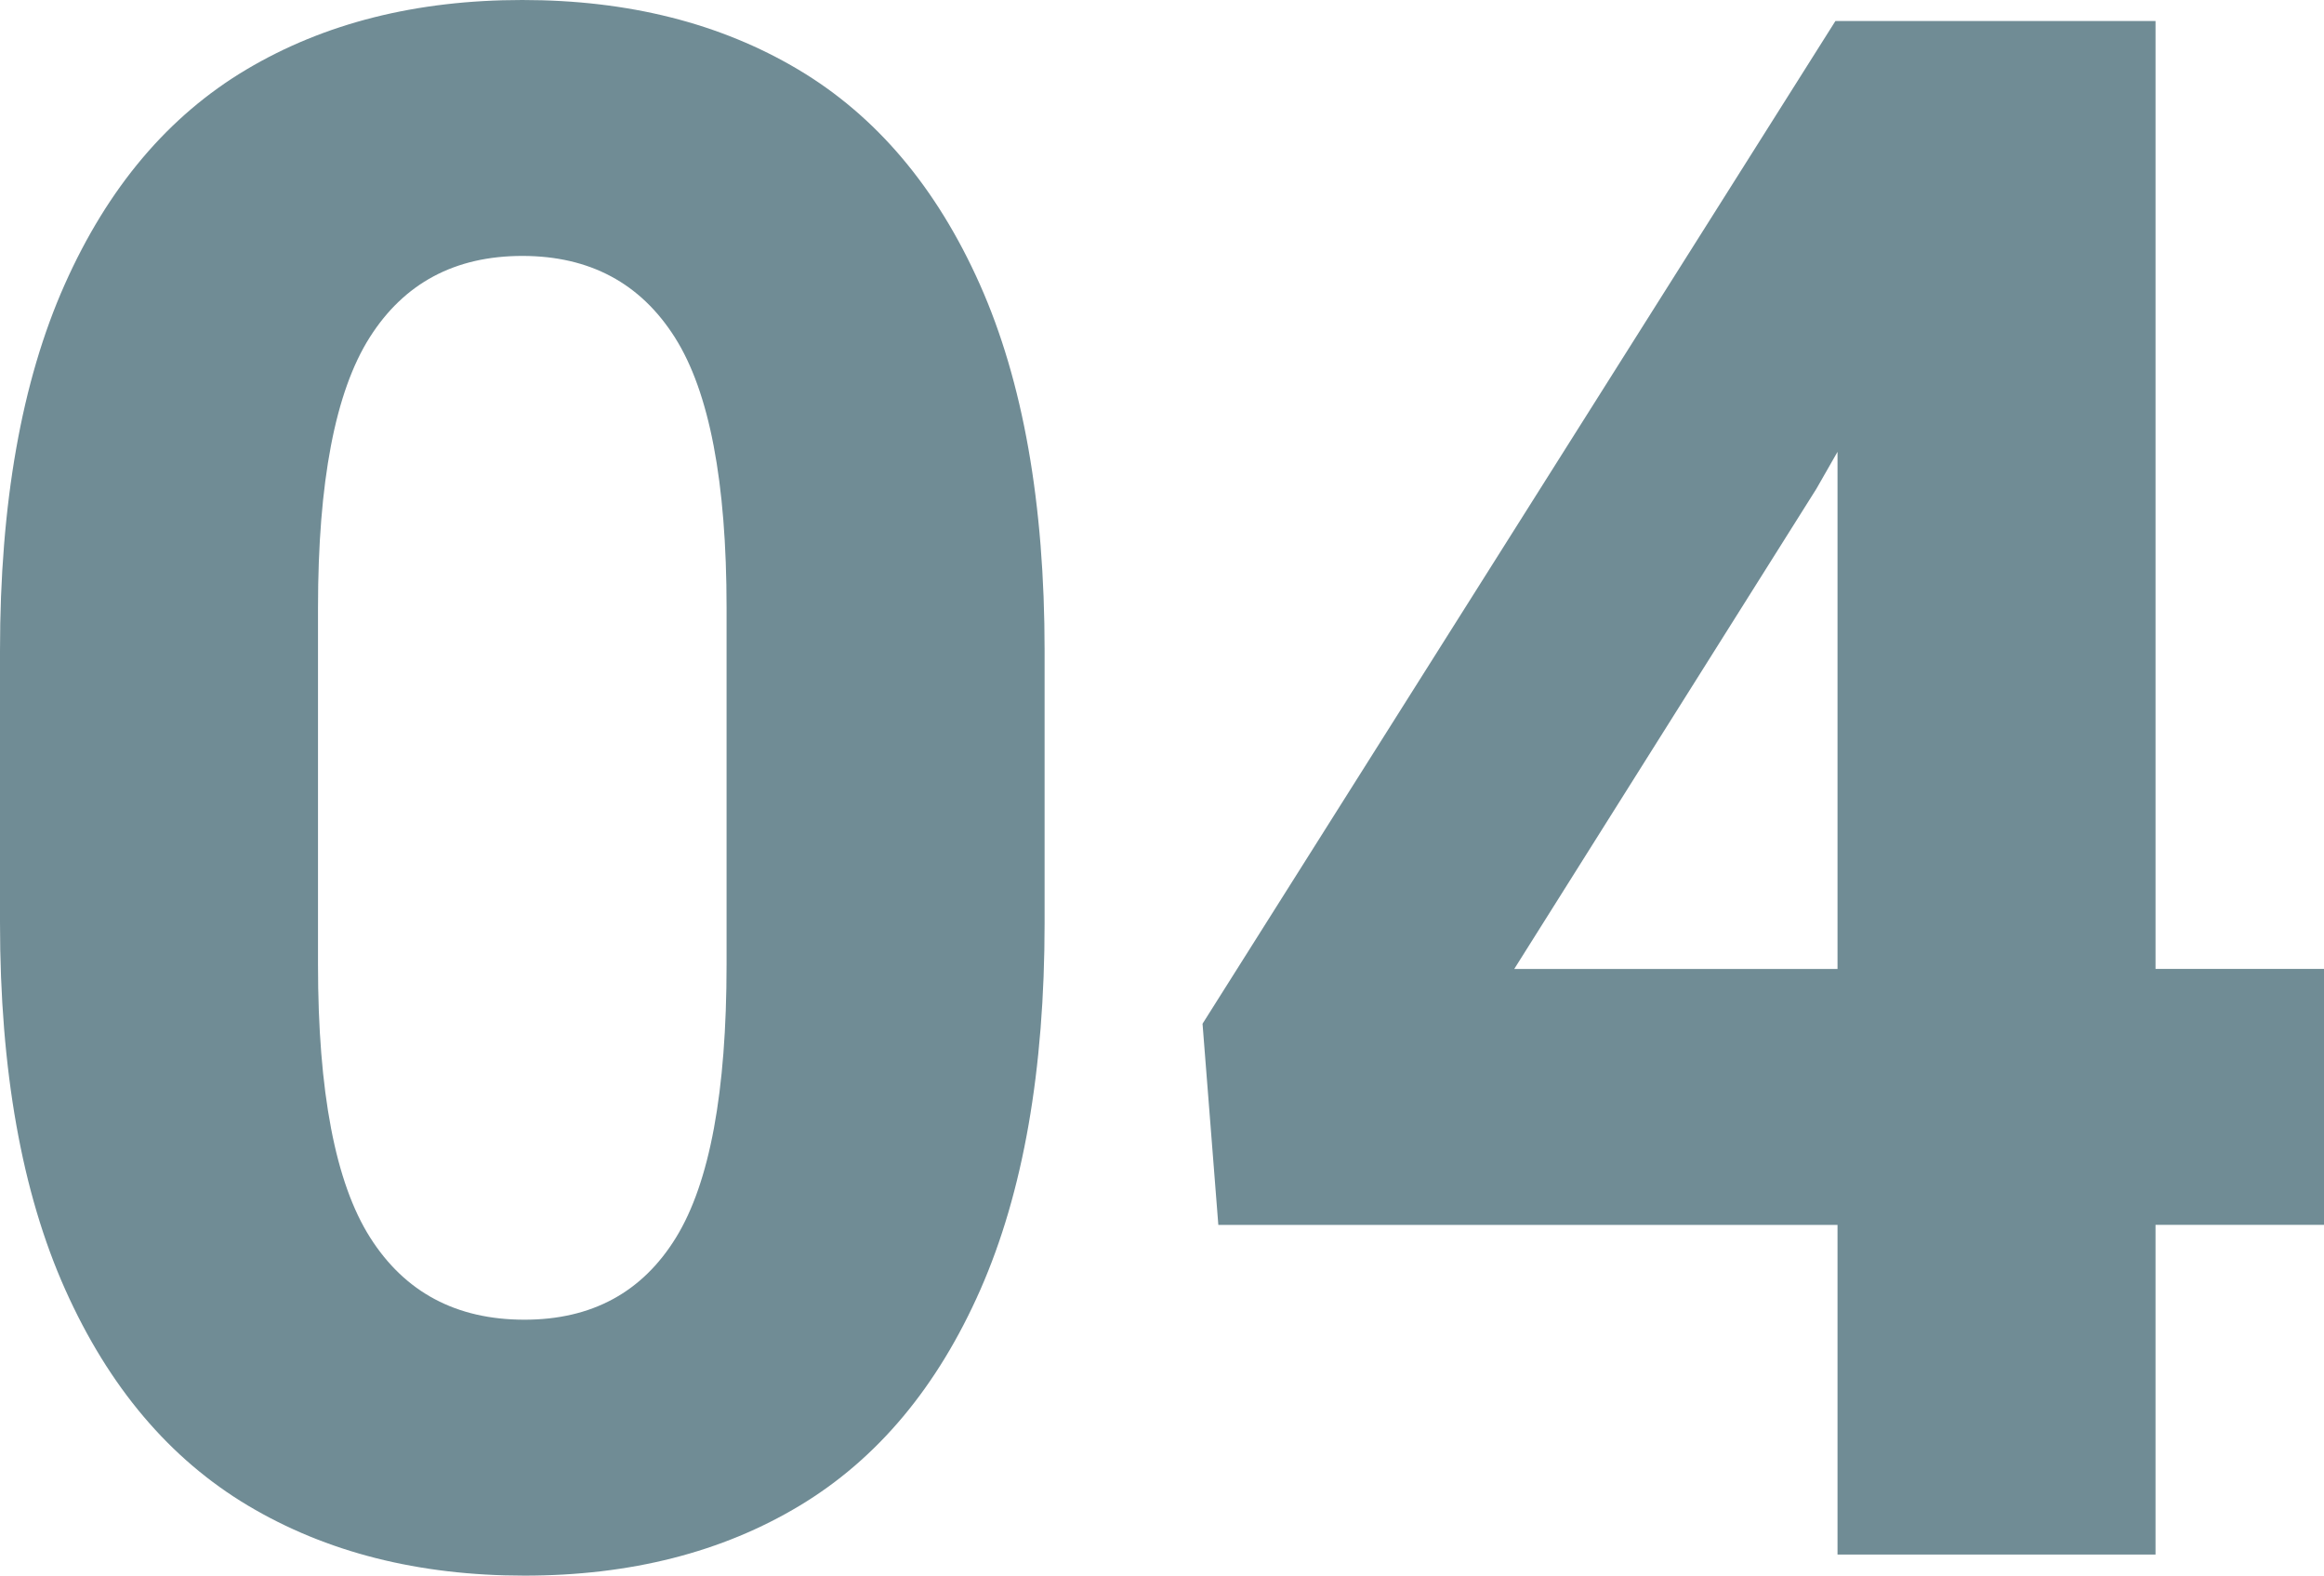
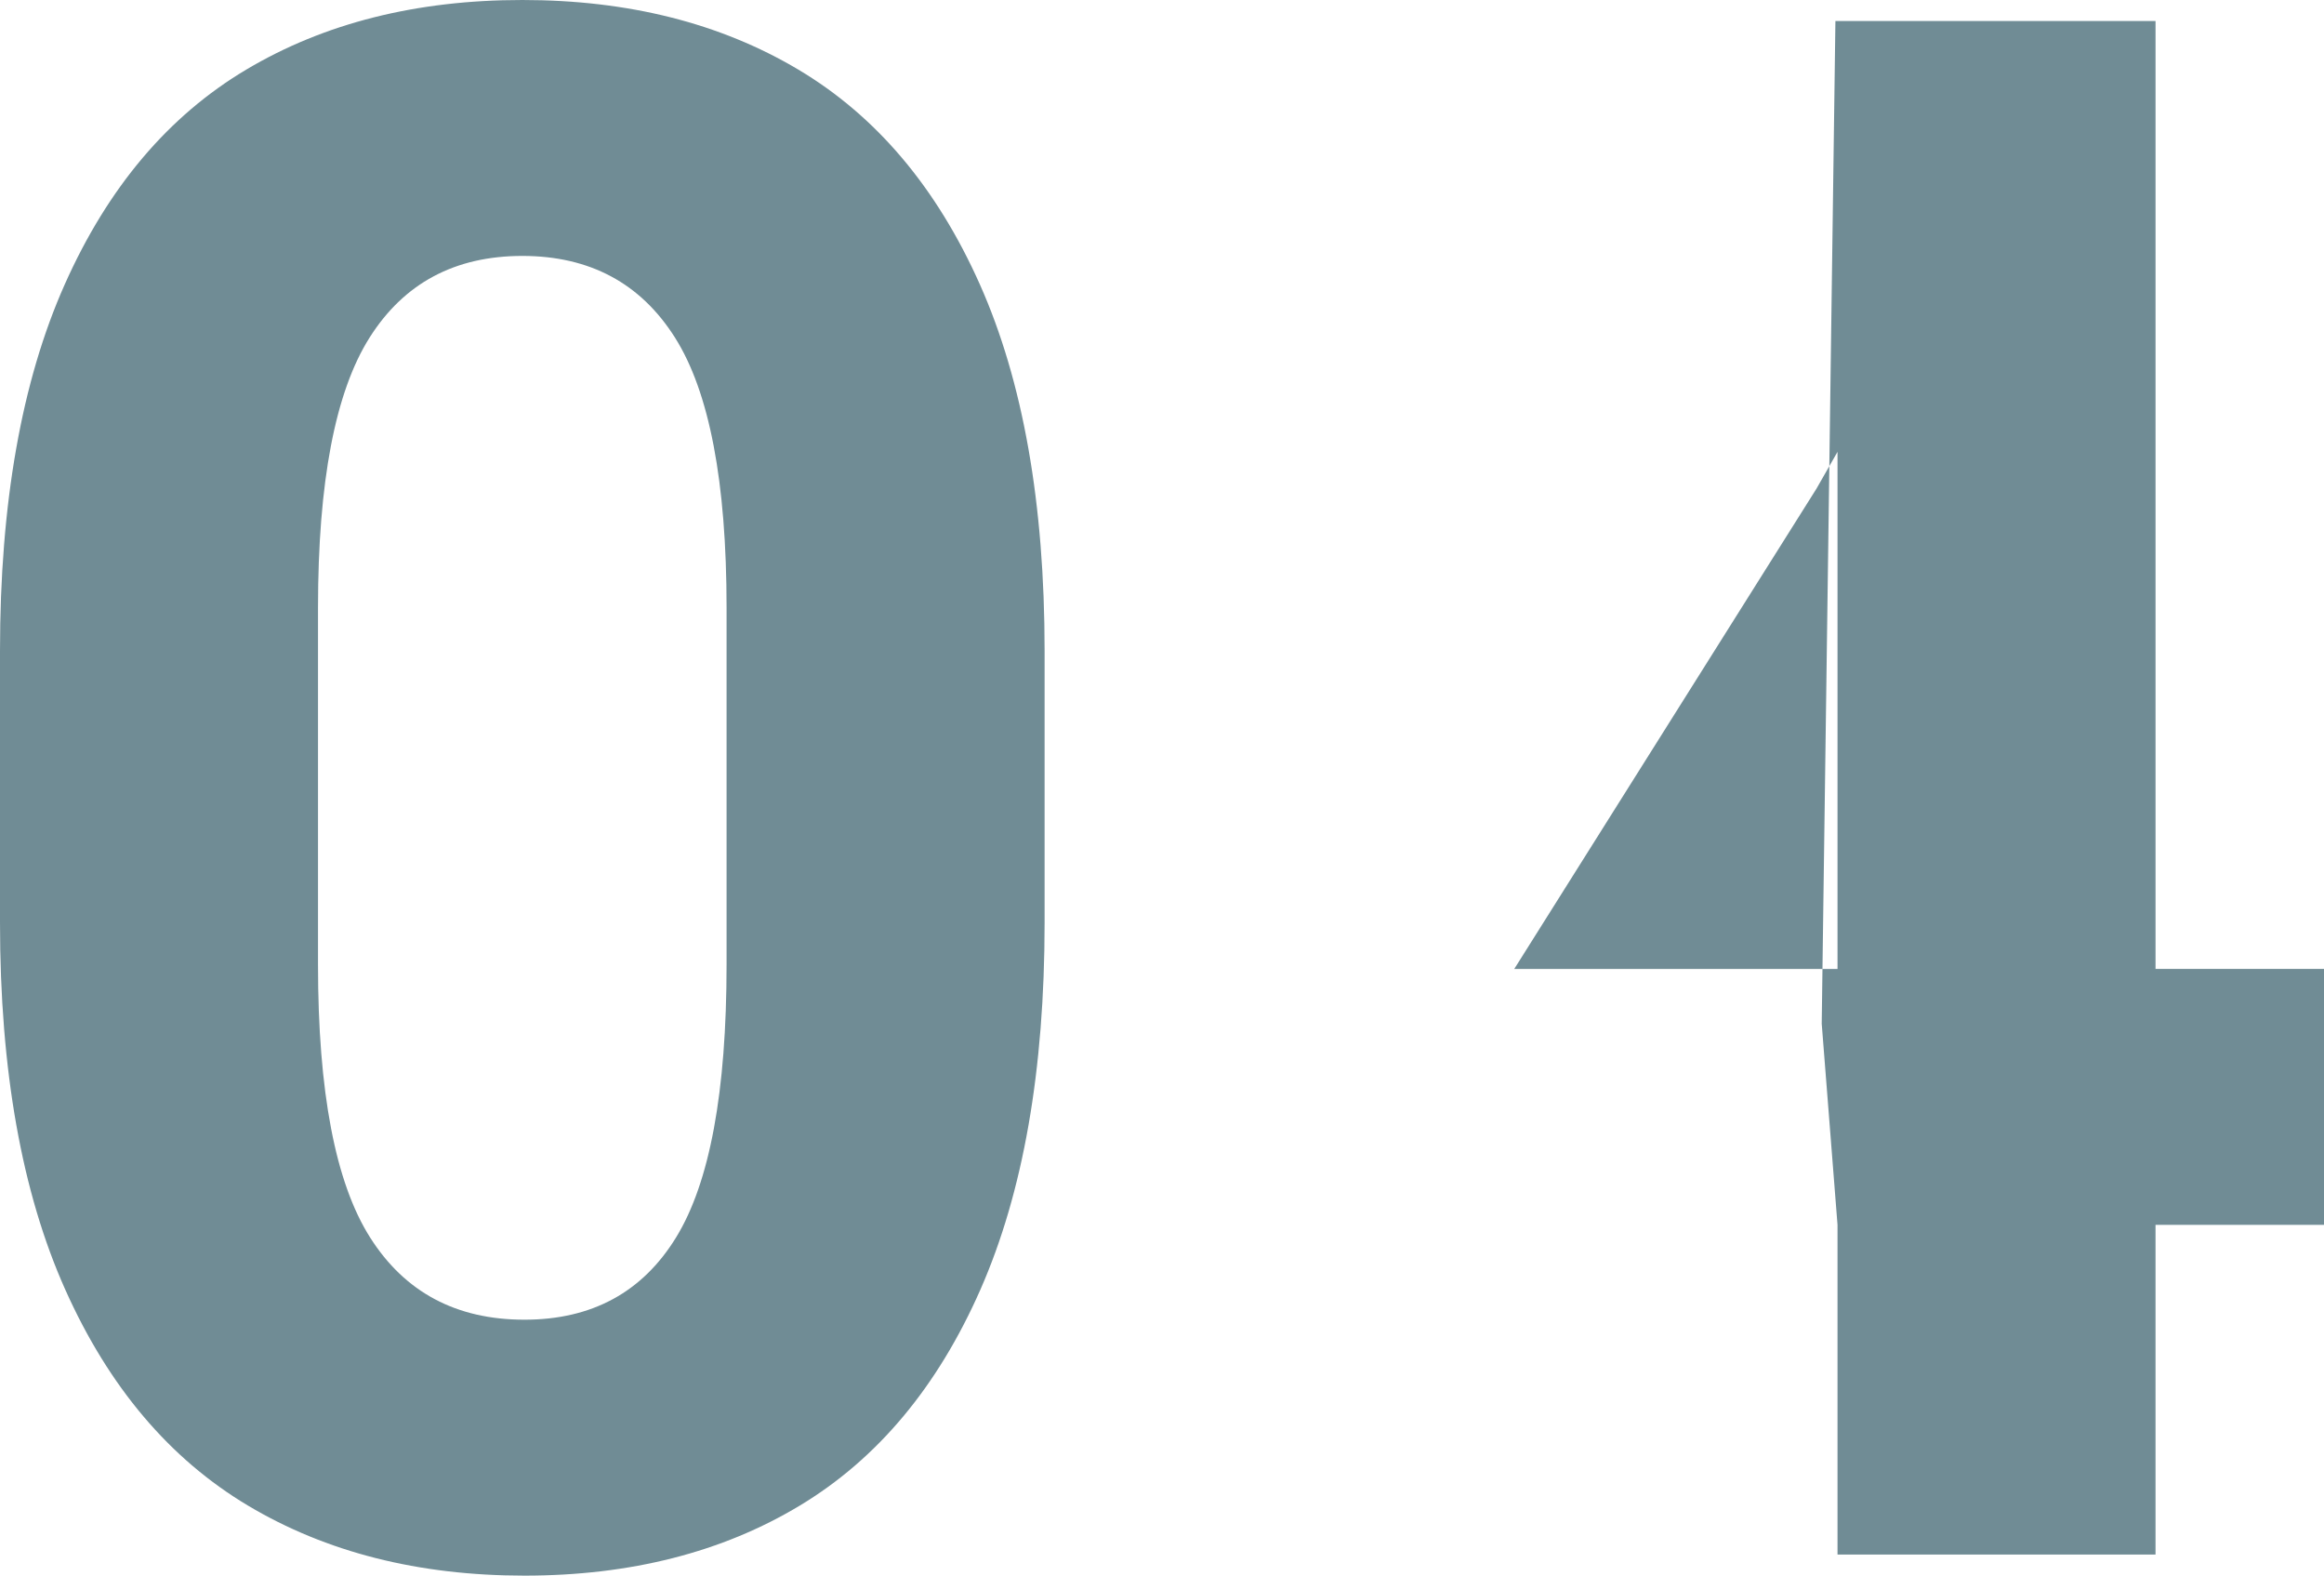
<svg xmlns="http://www.w3.org/2000/svg" width="226.303" height="153.397" viewBox="0 0 226.303 153.397">
  <defs>
    <linearGradient id="linear-gradient" x1="0.5" y1="1.059" x2="0.5" y2="-0.196" gradientUnits="objectBoundingBox">
      <stop offset="0" stop-color="#234D5C00" />
      <stop offset="1" stop-color="#234D5C" />
    </linearGradient>
  </defs>
-   <path id="Intersection_26" data-name="Intersection 26" d="M88.684,235.232q-11.433-6.819-17.79-21.02t-6.358-35.735V152.022q0-21.534,6.306-35.684T88.53,95.42q11.382-6.768,26.865-6.767T142.26,95.42q11.382,6.768,17.689,20.918t6.306,35.684v26.455q0,21.534-6.255,35.735t-17.586,21.02q-11.331,6.819-26.814,6.818T88.684,235.232Zm11.843-113.716q-5.025,7.946-5.025,26.3v34.761q0,18.558,5.076,26.557t15.022,8q9.844,0,14.765-8t4.922-26.557V147.818q0-18.355-5.025-26.3T115.4,113.569Q105.552,113.569,100.527,121.516ZM243.467,240V207.905H183.173l-1.538-19.585L243.262,90.7h31.172v92.285H290.84v24.917H274.433V240Zm-2.051-103.77-29.429,46.758h31.48V132.642Z" transform="translate(-64.536 -88.653)" opacity="0.647" fill="url(#linear-gradient)" />
+   <path id="Intersection_26" data-name="Intersection 26" d="M88.684,235.232q-11.433-6.819-17.79-21.02t-6.358-35.735V152.022q0-21.534,6.306-35.684T88.53,95.42q11.382-6.768,26.865-6.767T142.26,95.42q11.382,6.768,17.689,20.918t6.306,35.684v26.455q0,21.534-6.255,35.735t-17.586,21.02q-11.331,6.819-26.814,6.818T88.684,235.232Zm11.843-113.716q-5.025,7.946-5.025,26.3v34.761q0,18.558,5.076,26.557t15.022,8q9.844,0,14.765-8t4.922-26.557V147.818q0-18.355-5.025-26.3T115.4,113.569Q105.552,113.569,100.527,121.516ZM243.467,240V207.905l-1.538-19.585L243.262,90.7h31.172v92.285H290.84v24.917H274.433V240Zm-2.051-103.77-29.429,46.758h31.48V132.642Z" transform="translate(-64.536 -88.653)" opacity="0.647" fill="url(#linear-gradient)" />
</svg>